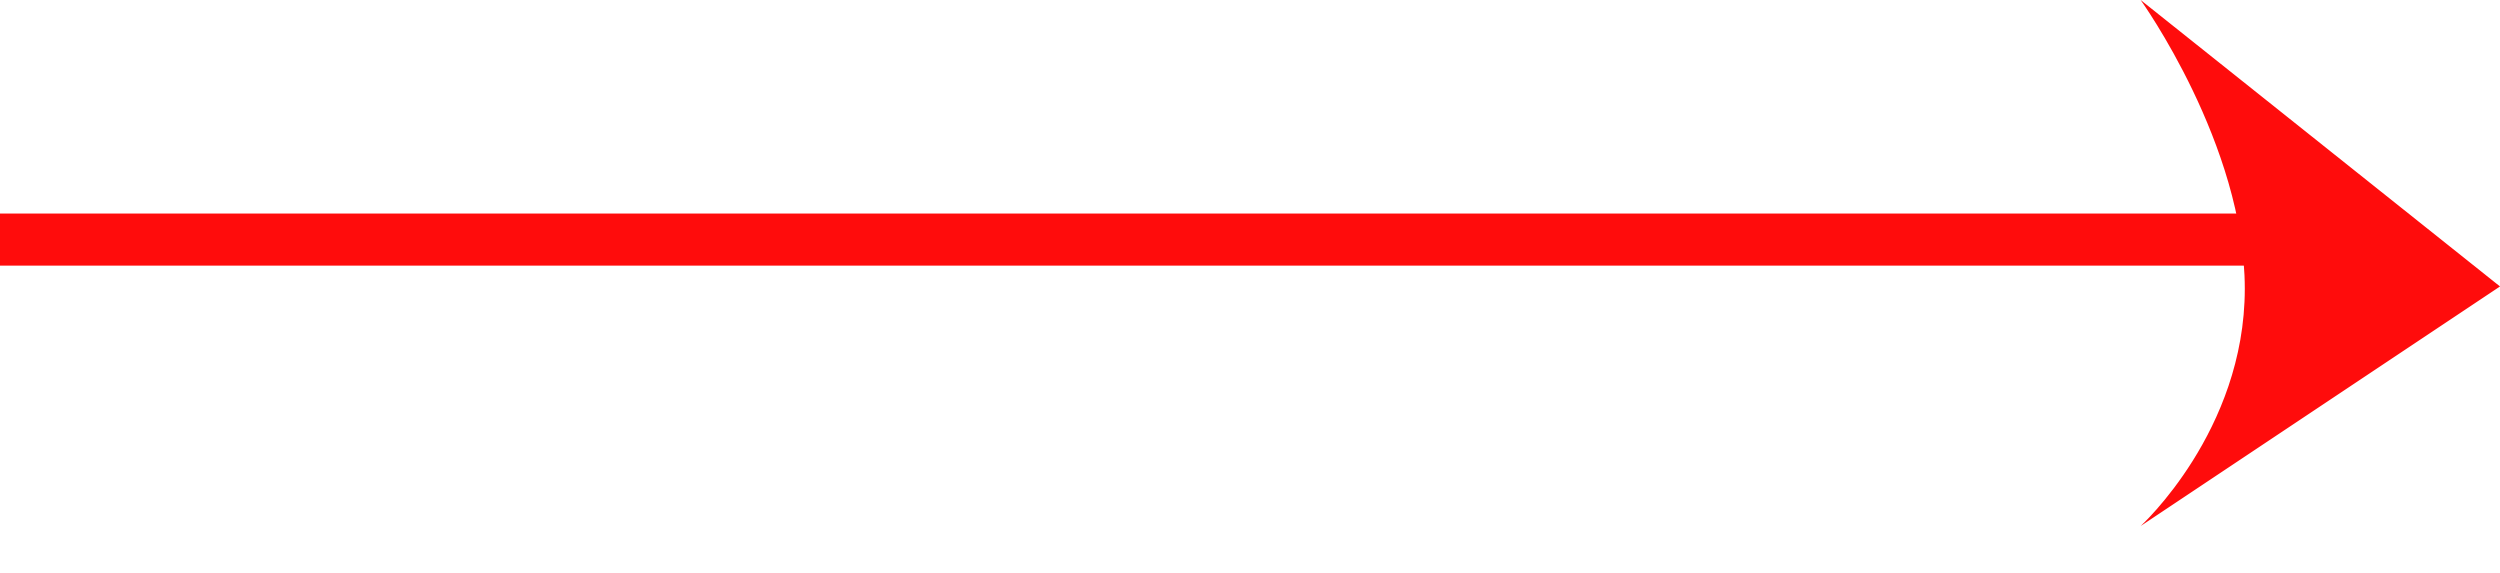
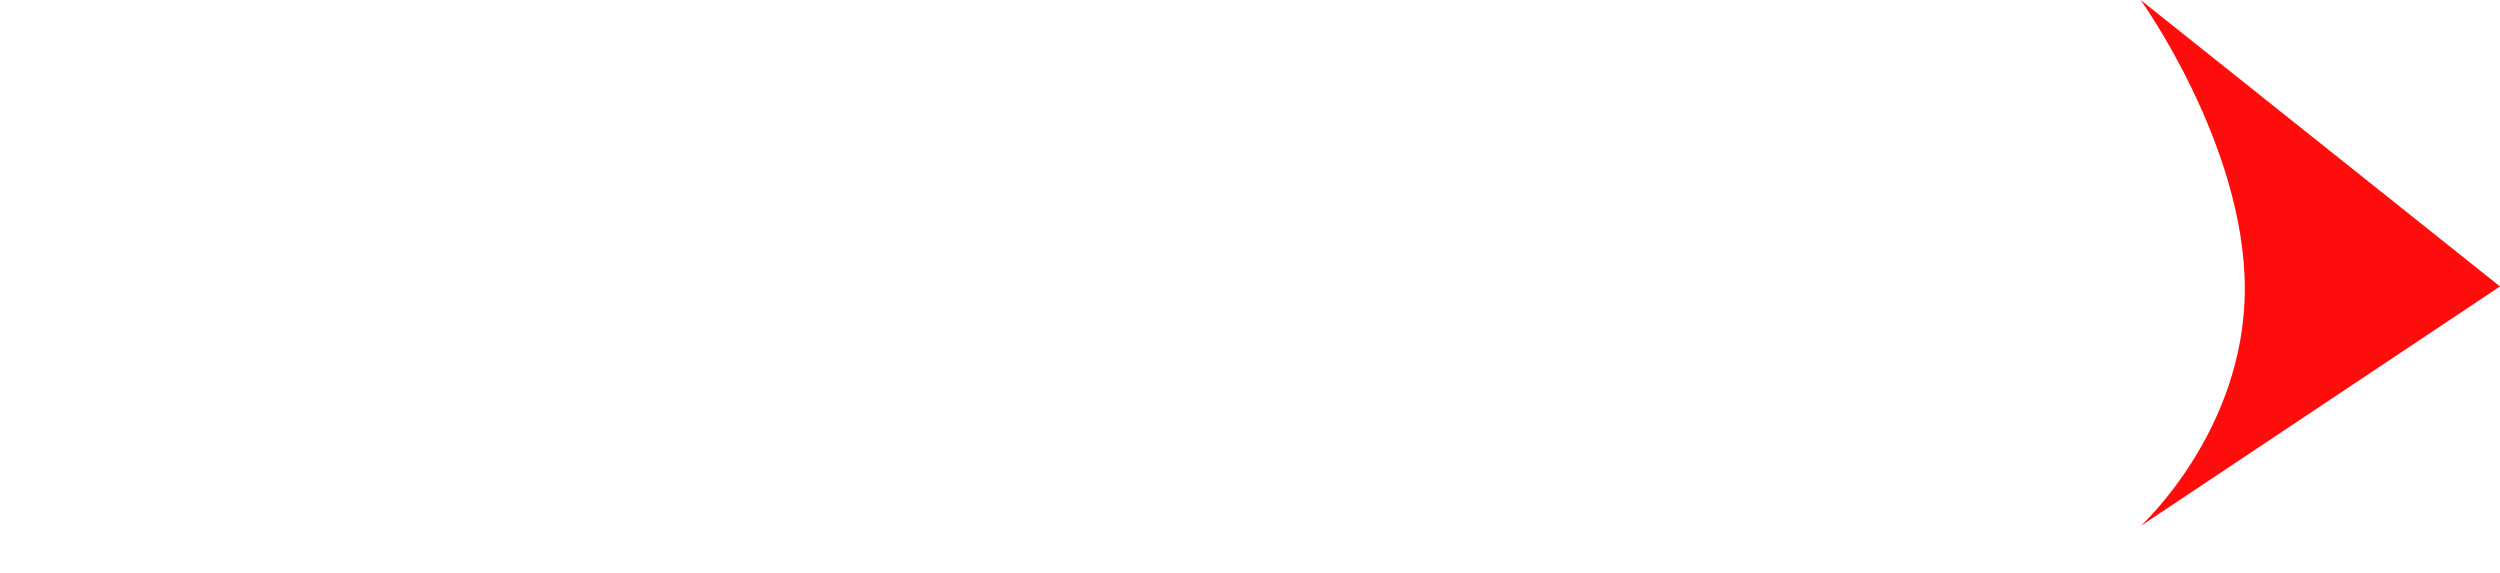
<svg xmlns="http://www.w3.org/2000/svg" width="48px" height="11px">
-   <path fill-rule="evenodd" fill="rgb(255, 12, 12)" d="M0.000,4.1 L43.1,4.1 L43.1,5.1 L0.000,5.1 L0.000,4.1 Z" />
  <path fill-rule="evenodd" fill="rgb(255, 12, 12)" d="M48.000,5.500 L41.1,10.1 C41.1,10.1 43.1,8.280 43.1,5.544 C43.1,2.780 41.1,-0.000 41.1,-0.000 L48.000,5.500 Z" />
</svg>